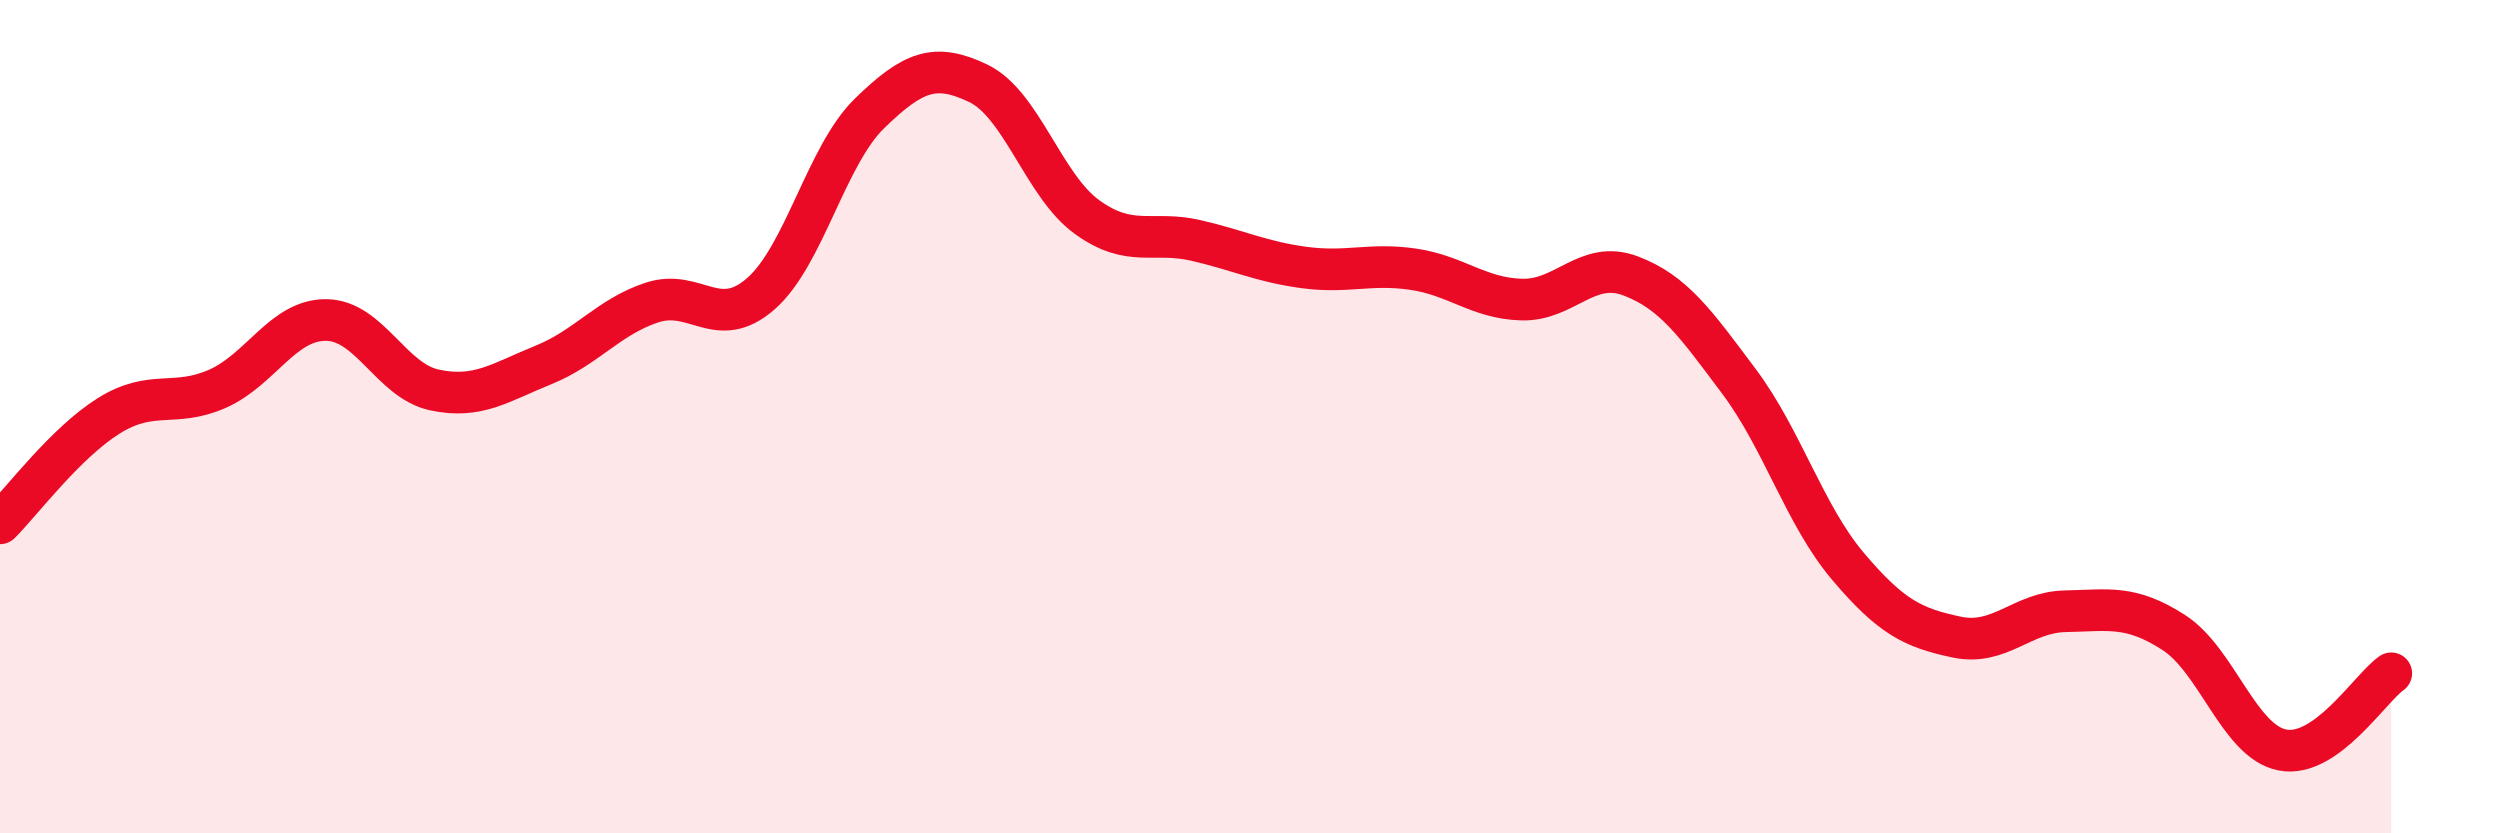
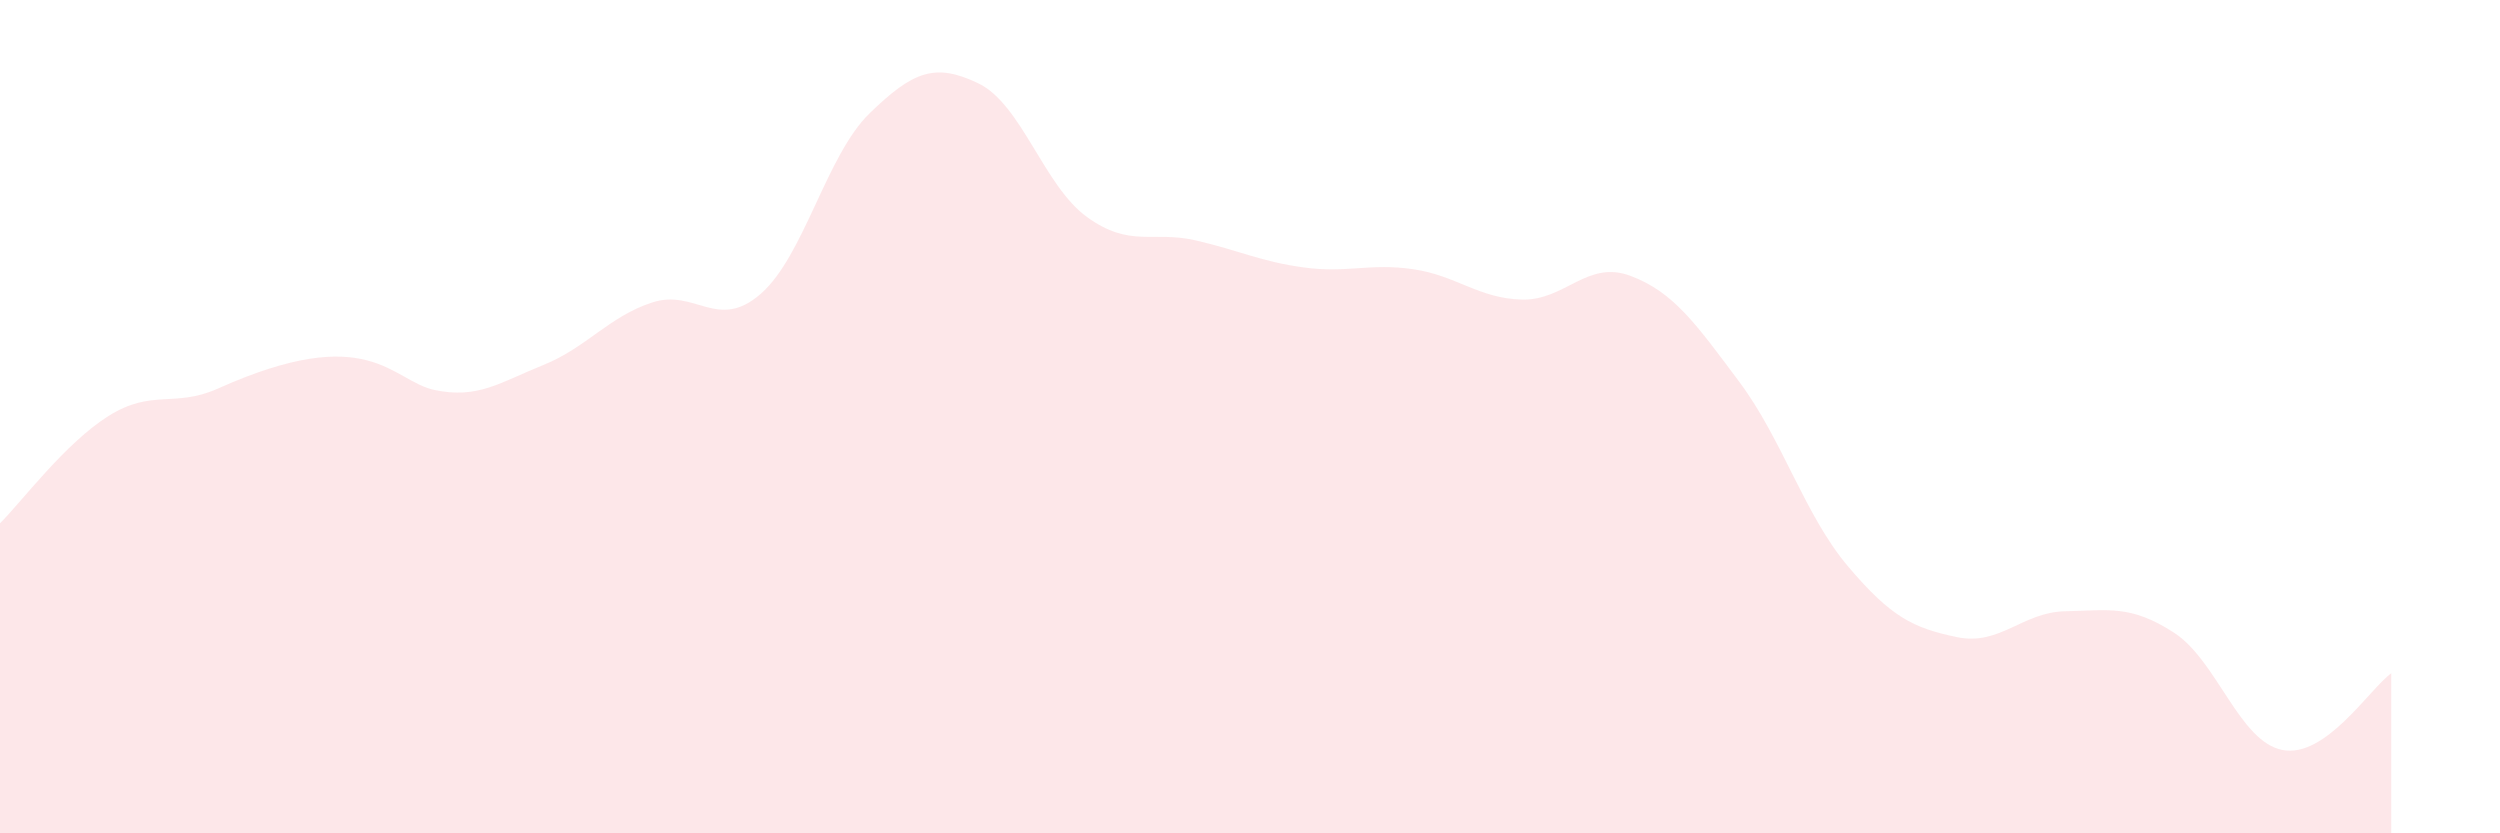
<svg xmlns="http://www.w3.org/2000/svg" width="60" height="20" viewBox="0 0 60 20">
-   <path d="M 0,12.56 C 0.52,12.04 1.57,10.63 2.61,9.98 C 3.65,9.33 4.18,9.79 5.22,9.33 C 6.26,8.87 6.79,7.67 7.83,7.68 C 8.87,7.69 9.39,9.14 10.43,9.36 C 11.47,9.58 12,9.18 13.04,8.76 C 14.08,8.34 14.61,7.6 15.65,7.26 C 16.69,6.92 17.22,7.96 18.26,7.05 C 19.3,6.14 19.83,3.73 20.87,2.72 C 21.91,1.71 22.44,1.5 23.48,2 C 24.52,2.5 25.05,4.46 26.09,5.21 C 27.13,5.96 27.66,5.53 28.7,5.77 C 29.74,6.01 30.26,6.28 31.3,6.42 C 32.34,6.56 32.87,6.31 33.91,6.46 C 34.95,6.61 35.48,7.16 36.52,7.19 C 37.56,7.22 38.09,6.23 39.13,6.62 C 40.17,7.01 40.7,7.77 41.74,9.16 C 42.78,10.55 43.31,12.36 44.35,13.59 C 45.39,14.82 45.92,15.07 46.96,15.29 C 48,15.51 48.53,14.69 49.57,14.67 C 50.61,14.65 51.13,14.51 52.17,15.18 C 53.21,15.85 53.74,17.8 54.78,18 C 55.82,18.2 56.87,16.53 57.39,16.16L57.39 20L0 20Z" fill="#EB0A25" opacity="0.1" stroke-linecap="round" stroke-linejoin="round" />
-   <path d="M 0,12.56 C 0.52,12.04 1.57,10.63 2.61,9.98 C 3.65,9.33 4.18,9.79 5.22,9.33 C 6.26,8.87 6.79,7.67 7.83,7.68 C 8.87,7.69 9.39,9.14 10.43,9.36 C 11.47,9.58 12,9.18 13.04,8.76 C 14.08,8.34 14.61,7.6 15.65,7.26 C 16.69,6.92 17.22,7.96 18.26,7.05 C 19.3,6.14 19.83,3.73 20.87,2.72 C 21.91,1.71 22.44,1.5 23.48,2 C 24.52,2.5 25.05,4.46 26.09,5.21 C 27.13,5.96 27.66,5.53 28.7,5.77 C 29.74,6.01 30.26,6.28 31.3,6.42 C 32.34,6.56 32.87,6.31 33.91,6.46 C 34.95,6.61 35.48,7.16 36.52,7.19 C 37.56,7.22 38.09,6.23 39.13,6.62 C 40.17,7.01 40.7,7.77 41.74,9.16 C 42.78,10.55 43.31,12.36 44.35,13.59 C 45.39,14.82 45.92,15.07 46.96,15.29 C 48,15.51 48.53,14.69 49.57,14.67 C 50.61,14.65 51.13,14.51 52.17,15.18 C 53.21,15.85 53.74,17.8 54.78,18 C 55.82,18.2 56.87,16.53 57.39,16.16" stroke="#EB0A25" stroke-width="1" fill="none" stroke-linecap="round" stroke-linejoin="round" />
+   <path d="M 0,12.56 C 0.52,12.04 1.57,10.63 2.61,9.98 C 3.65,9.33 4.18,9.79 5.22,9.33 C 8.87,7.69 9.39,9.14 10.43,9.36 C 11.47,9.58 12,9.18 13.04,8.76 C 14.08,8.34 14.61,7.6 15.65,7.26 C 16.69,6.92 17.22,7.96 18.26,7.05 C 19.3,6.14 19.83,3.73 20.87,2.72 C 21.91,1.71 22.44,1.5 23.48,2 C 24.52,2.5 25.05,4.46 26.09,5.21 C 27.13,5.96 27.66,5.53 28.7,5.77 C 29.74,6.01 30.26,6.28 31.3,6.42 C 32.34,6.56 32.87,6.31 33.91,6.46 C 34.95,6.61 35.48,7.16 36.52,7.19 C 37.56,7.22 38.09,6.23 39.13,6.62 C 40.17,7.01 40.7,7.77 41.74,9.16 C 42.78,10.55 43.31,12.36 44.35,13.59 C 45.39,14.82 45.92,15.07 46.96,15.29 C 48,15.51 48.53,14.69 49.57,14.67 C 50.61,14.65 51.13,14.51 52.17,15.18 C 53.21,15.85 53.74,17.8 54.78,18 C 55.82,18.2 56.87,16.53 57.39,16.16L57.39 20L0 20Z" fill="#EB0A25" opacity="0.1" stroke-linecap="round" stroke-linejoin="round" />
</svg>